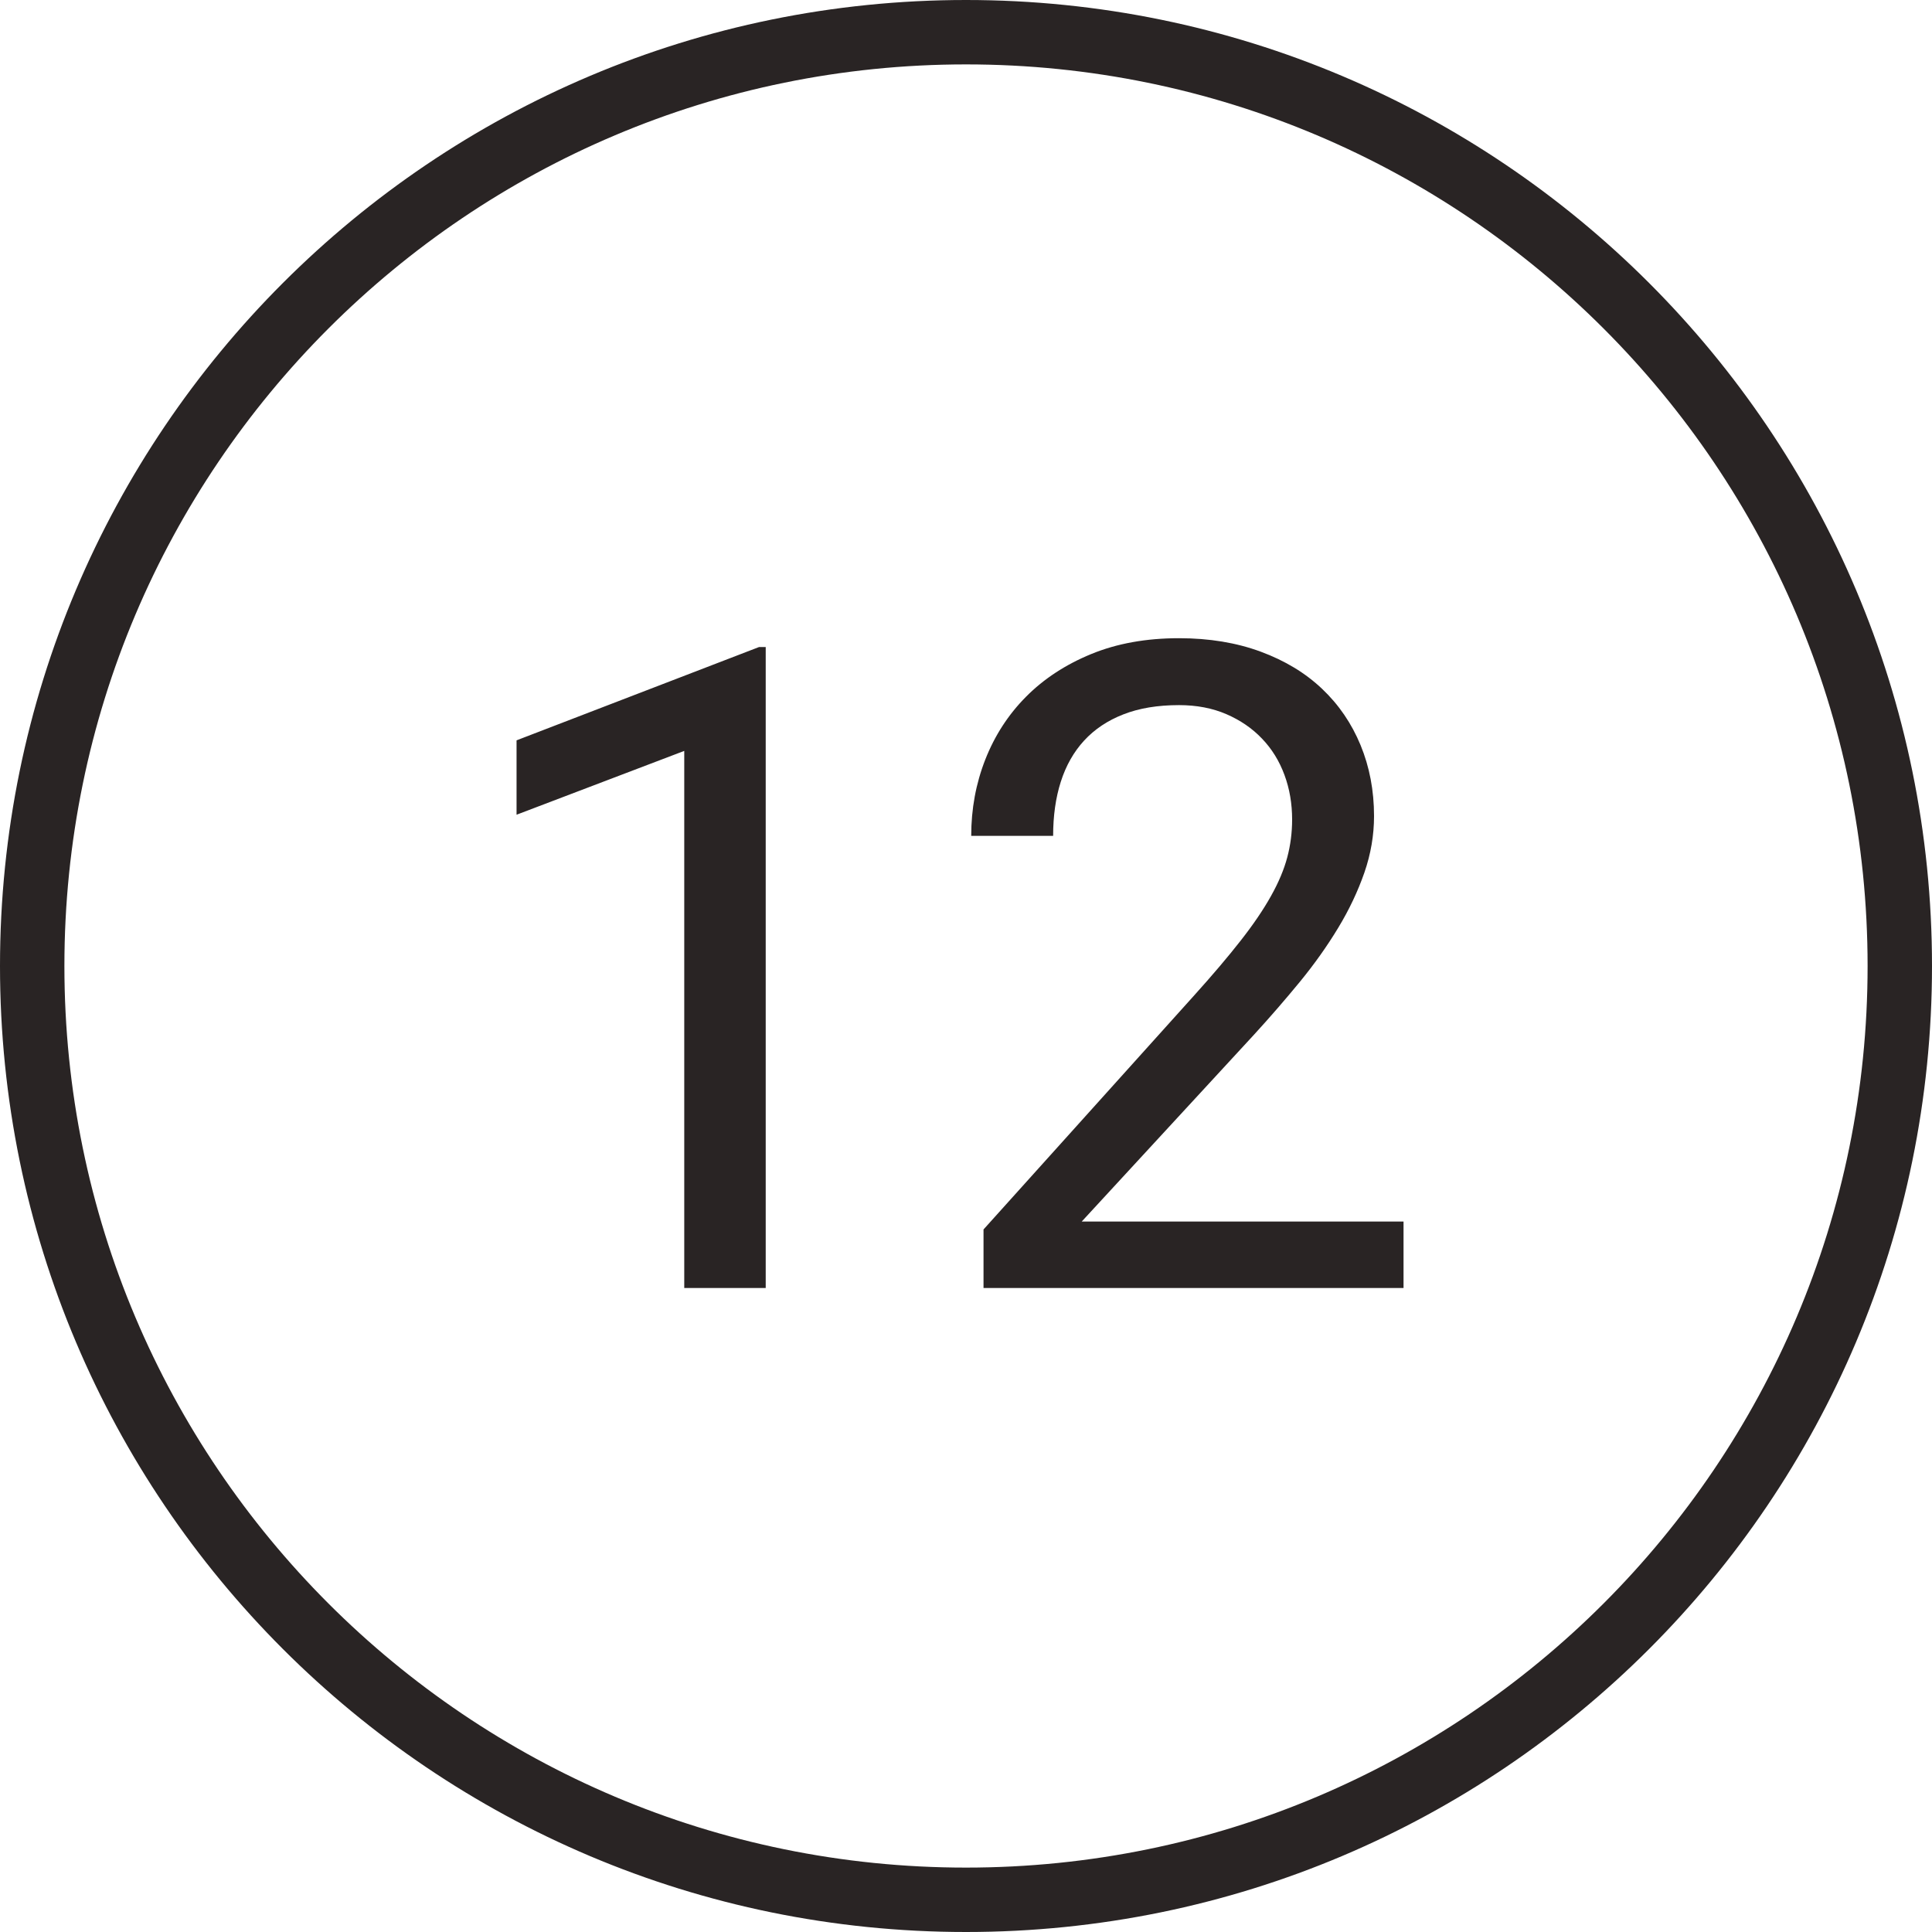
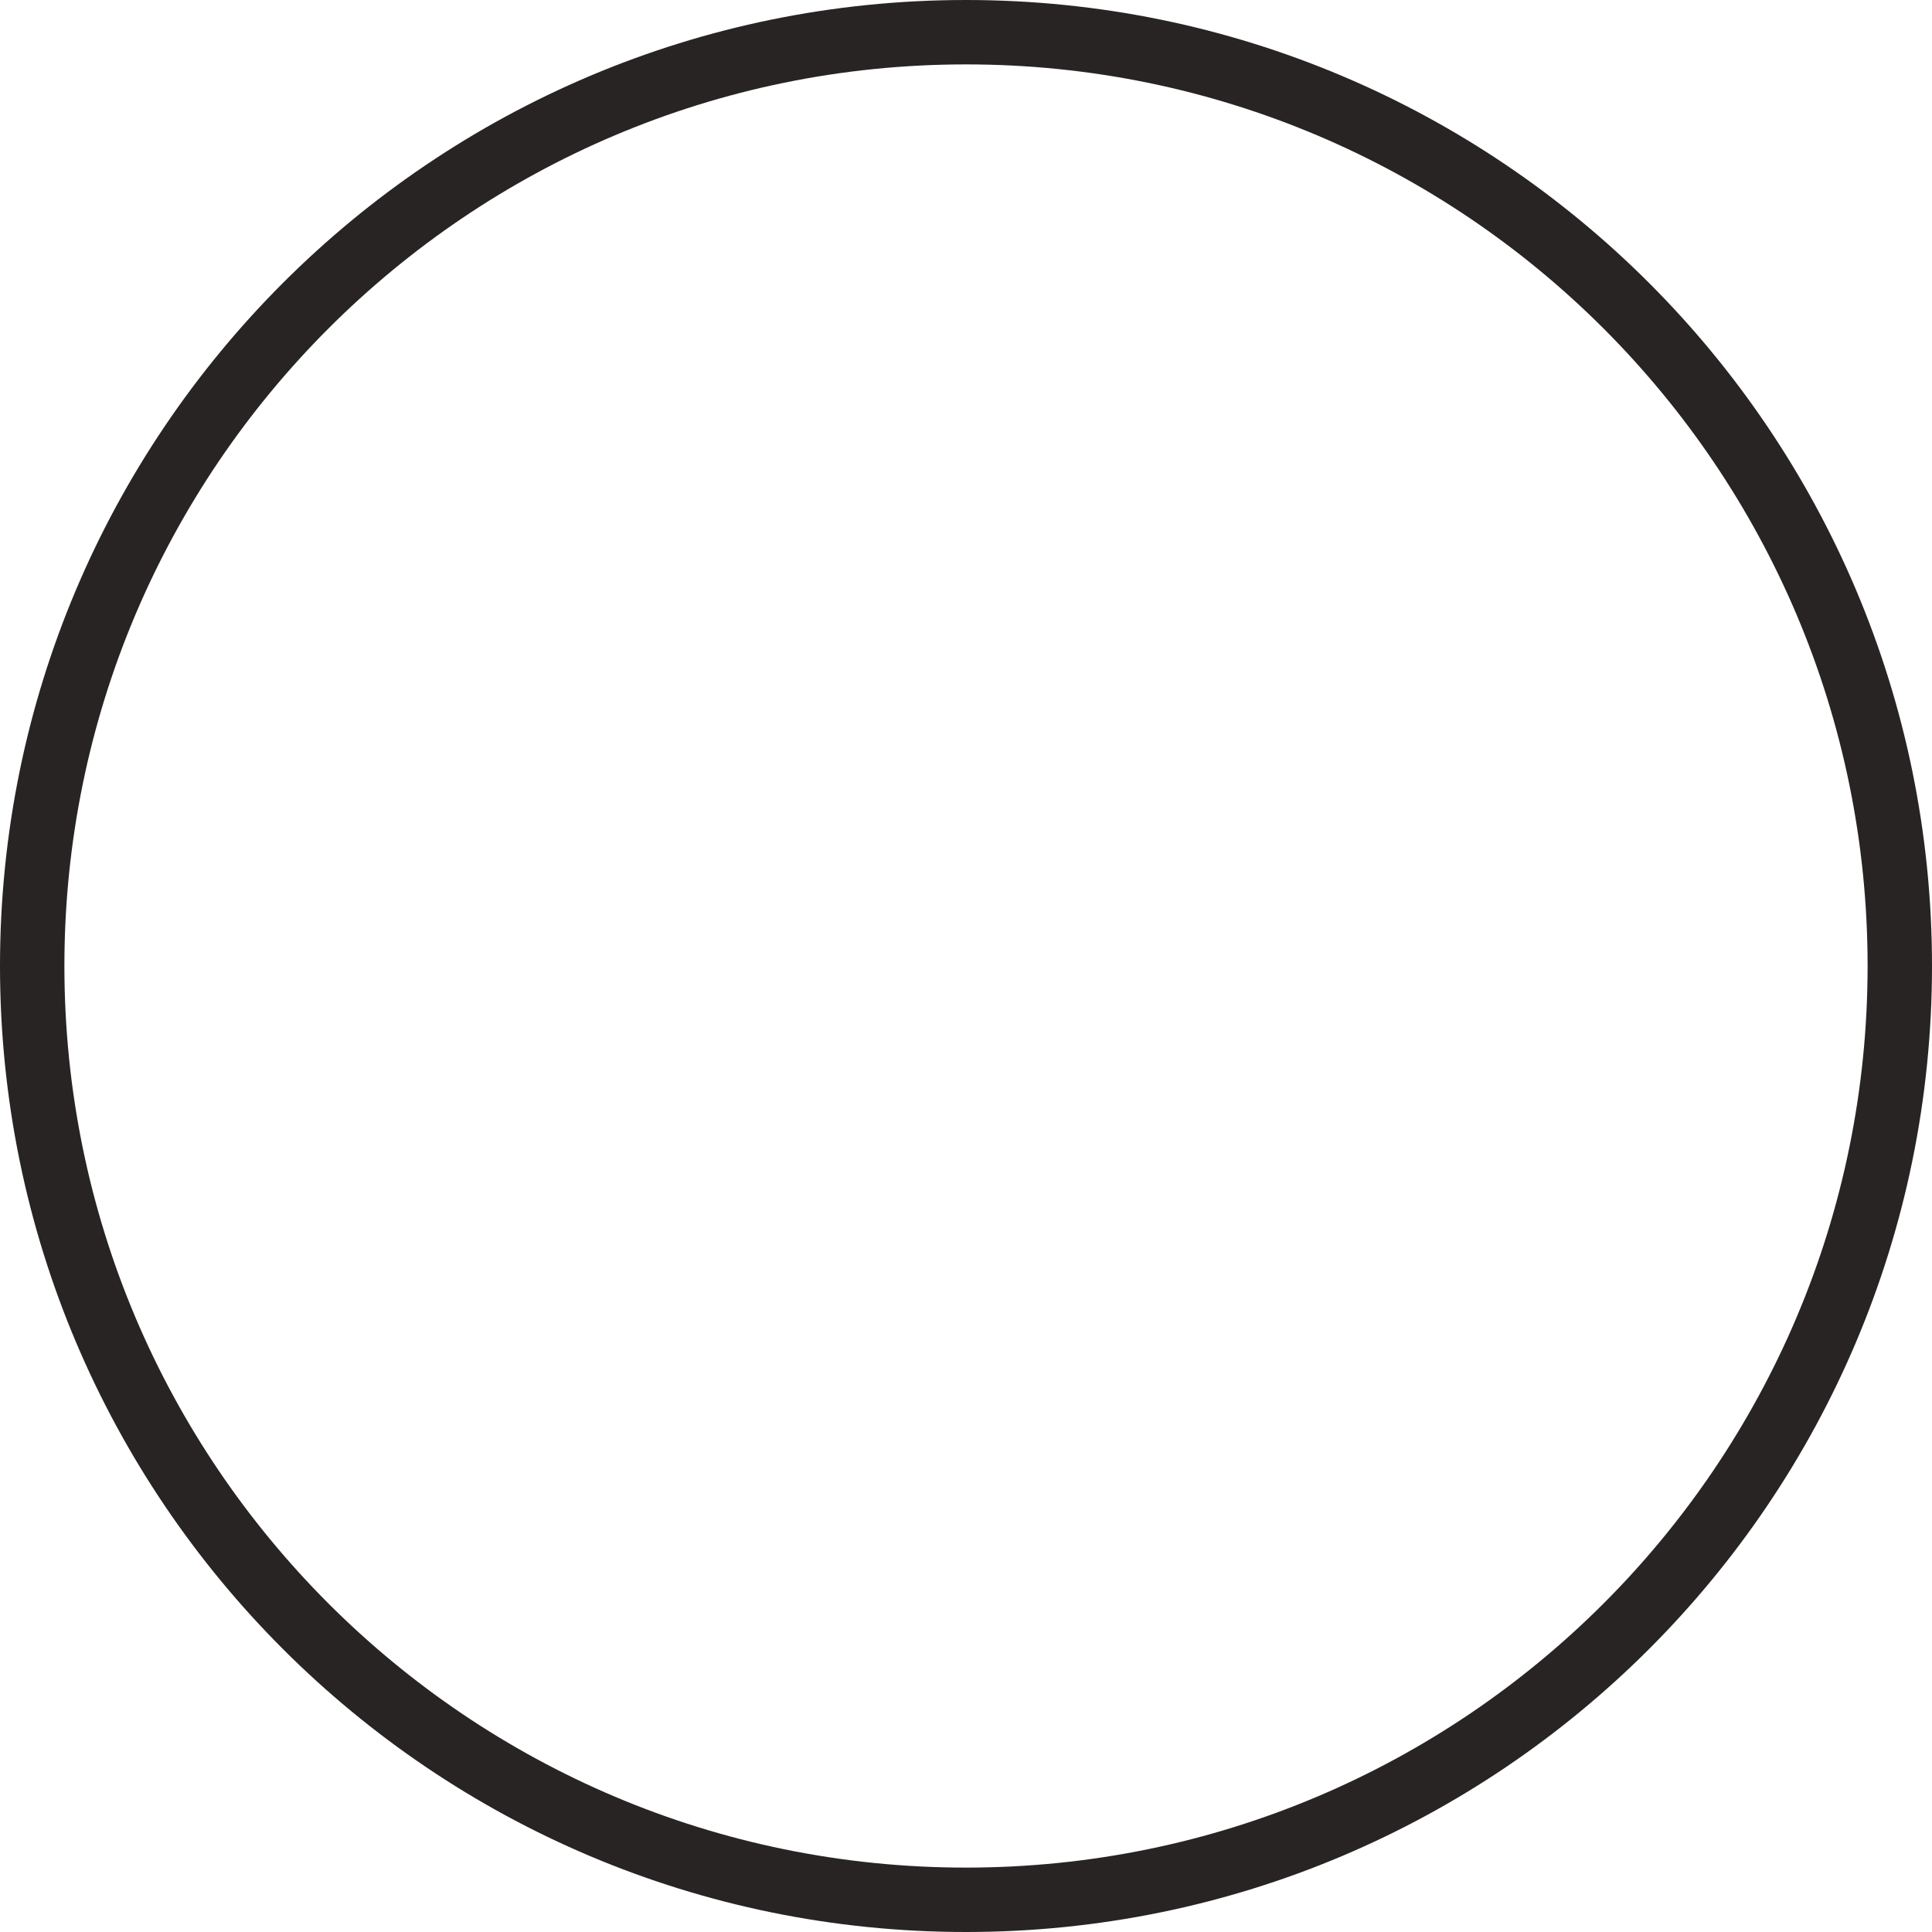
<svg xmlns="http://www.w3.org/2000/svg" width="30px" height="30px" viewBox="0 0 30 30" version="1.1">
  <title>outline-12</title>
  <desc>Created with Sketch.</desc>
  <defs />
  <g id="Page-1" stroke="none" stroke-width="1" fill="none" fill-rule="evenodd">
    <g id="Cause" transform="translate(-445, -2487)" fill="#292424">
      <g id="Outlined" transform="translate(60, 2487)">
        <g id="12" transform="translate(385, 0)">
          <path d="M15,29 C22.732,29 29,22.732 29,15 C29,7.268 22.732,1 15,1 C7.268,1 1,7.268 1,15 C1,22.732 7.268,29 15,29 Z M15,30 C6.716,30 0,23.284 0,15 C0,6.716 6.716,0 15,0 C23.284,0 30,6.716 30,15 C30,23.284 23.284,30 15,30 Z" id="Oval-2" fill-rule="nonzero" />
-           <path d="M11.89,20 L10.625,20 L10.625,11.66 L8.021,12.651 L8.021,11.496 L11.787,10.047 L11.89,10.047 L11.89,20 Z M21.794,20 L15.272,20 L15.272,19.091 L18.533,15.468 C18.825,15.144 19.069,14.857 19.265,14.606 C19.461,14.356 19.618,14.125 19.736,13.913 C19.855,13.701 19.939,13.5 19.989,13.311 C20.039,13.122 20.064,12.927 20.064,12.727 C20.064,12.48 20.025,12.249 19.945,12.033 C19.865,11.816 19.749,11.628 19.596,11.469 C19.444,11.309 19.259,11.183 19.042,11.089 C18.826,10.996 18.581,10.949 18.308,10.949 C17.975,10.949 17.687,10.997 17.443,11.093 C17.199,11.188 16.996,11.324 16.834,11.5 C16.673,11.675 16.552,11.888 16.472,12.139 C16.392,12.389 16.353,12.67 16.353,12.979 L15.081,12.979 C15.081,12.56 15.154,12.165 15.3,11.793 C15.446,11.422 15.656,11.097 15.932,10.819 C16.208,10.541 16.545,10.32 16.944,10.156 C17.343,9.992 17.797,9.91 18.308,9.91 C18.777,9.91 19.2,9.98 19.576,10.119 C19.952,10.258 20.27,10.45 20.529,10.696 C20.789,10.942 20.988,11.234 21.127,11.571 C21.266,11.909 21.336,12.275 21.336,12.672 C21.336,12.968 21.286,13.261 21.186,13.55 C21.085,13.84 20.95,14.126 20.779,14.408 C20.608,14.691 20.41,14.97 20.184,15.246 C19.958,15.521 19.72,15.796 19.47,16.069 L16.797,18.968 L21.794,18.968 L21.794,20 Z" id="23" />
        </g>
      </g>
    </g>
  </g>
</svg>